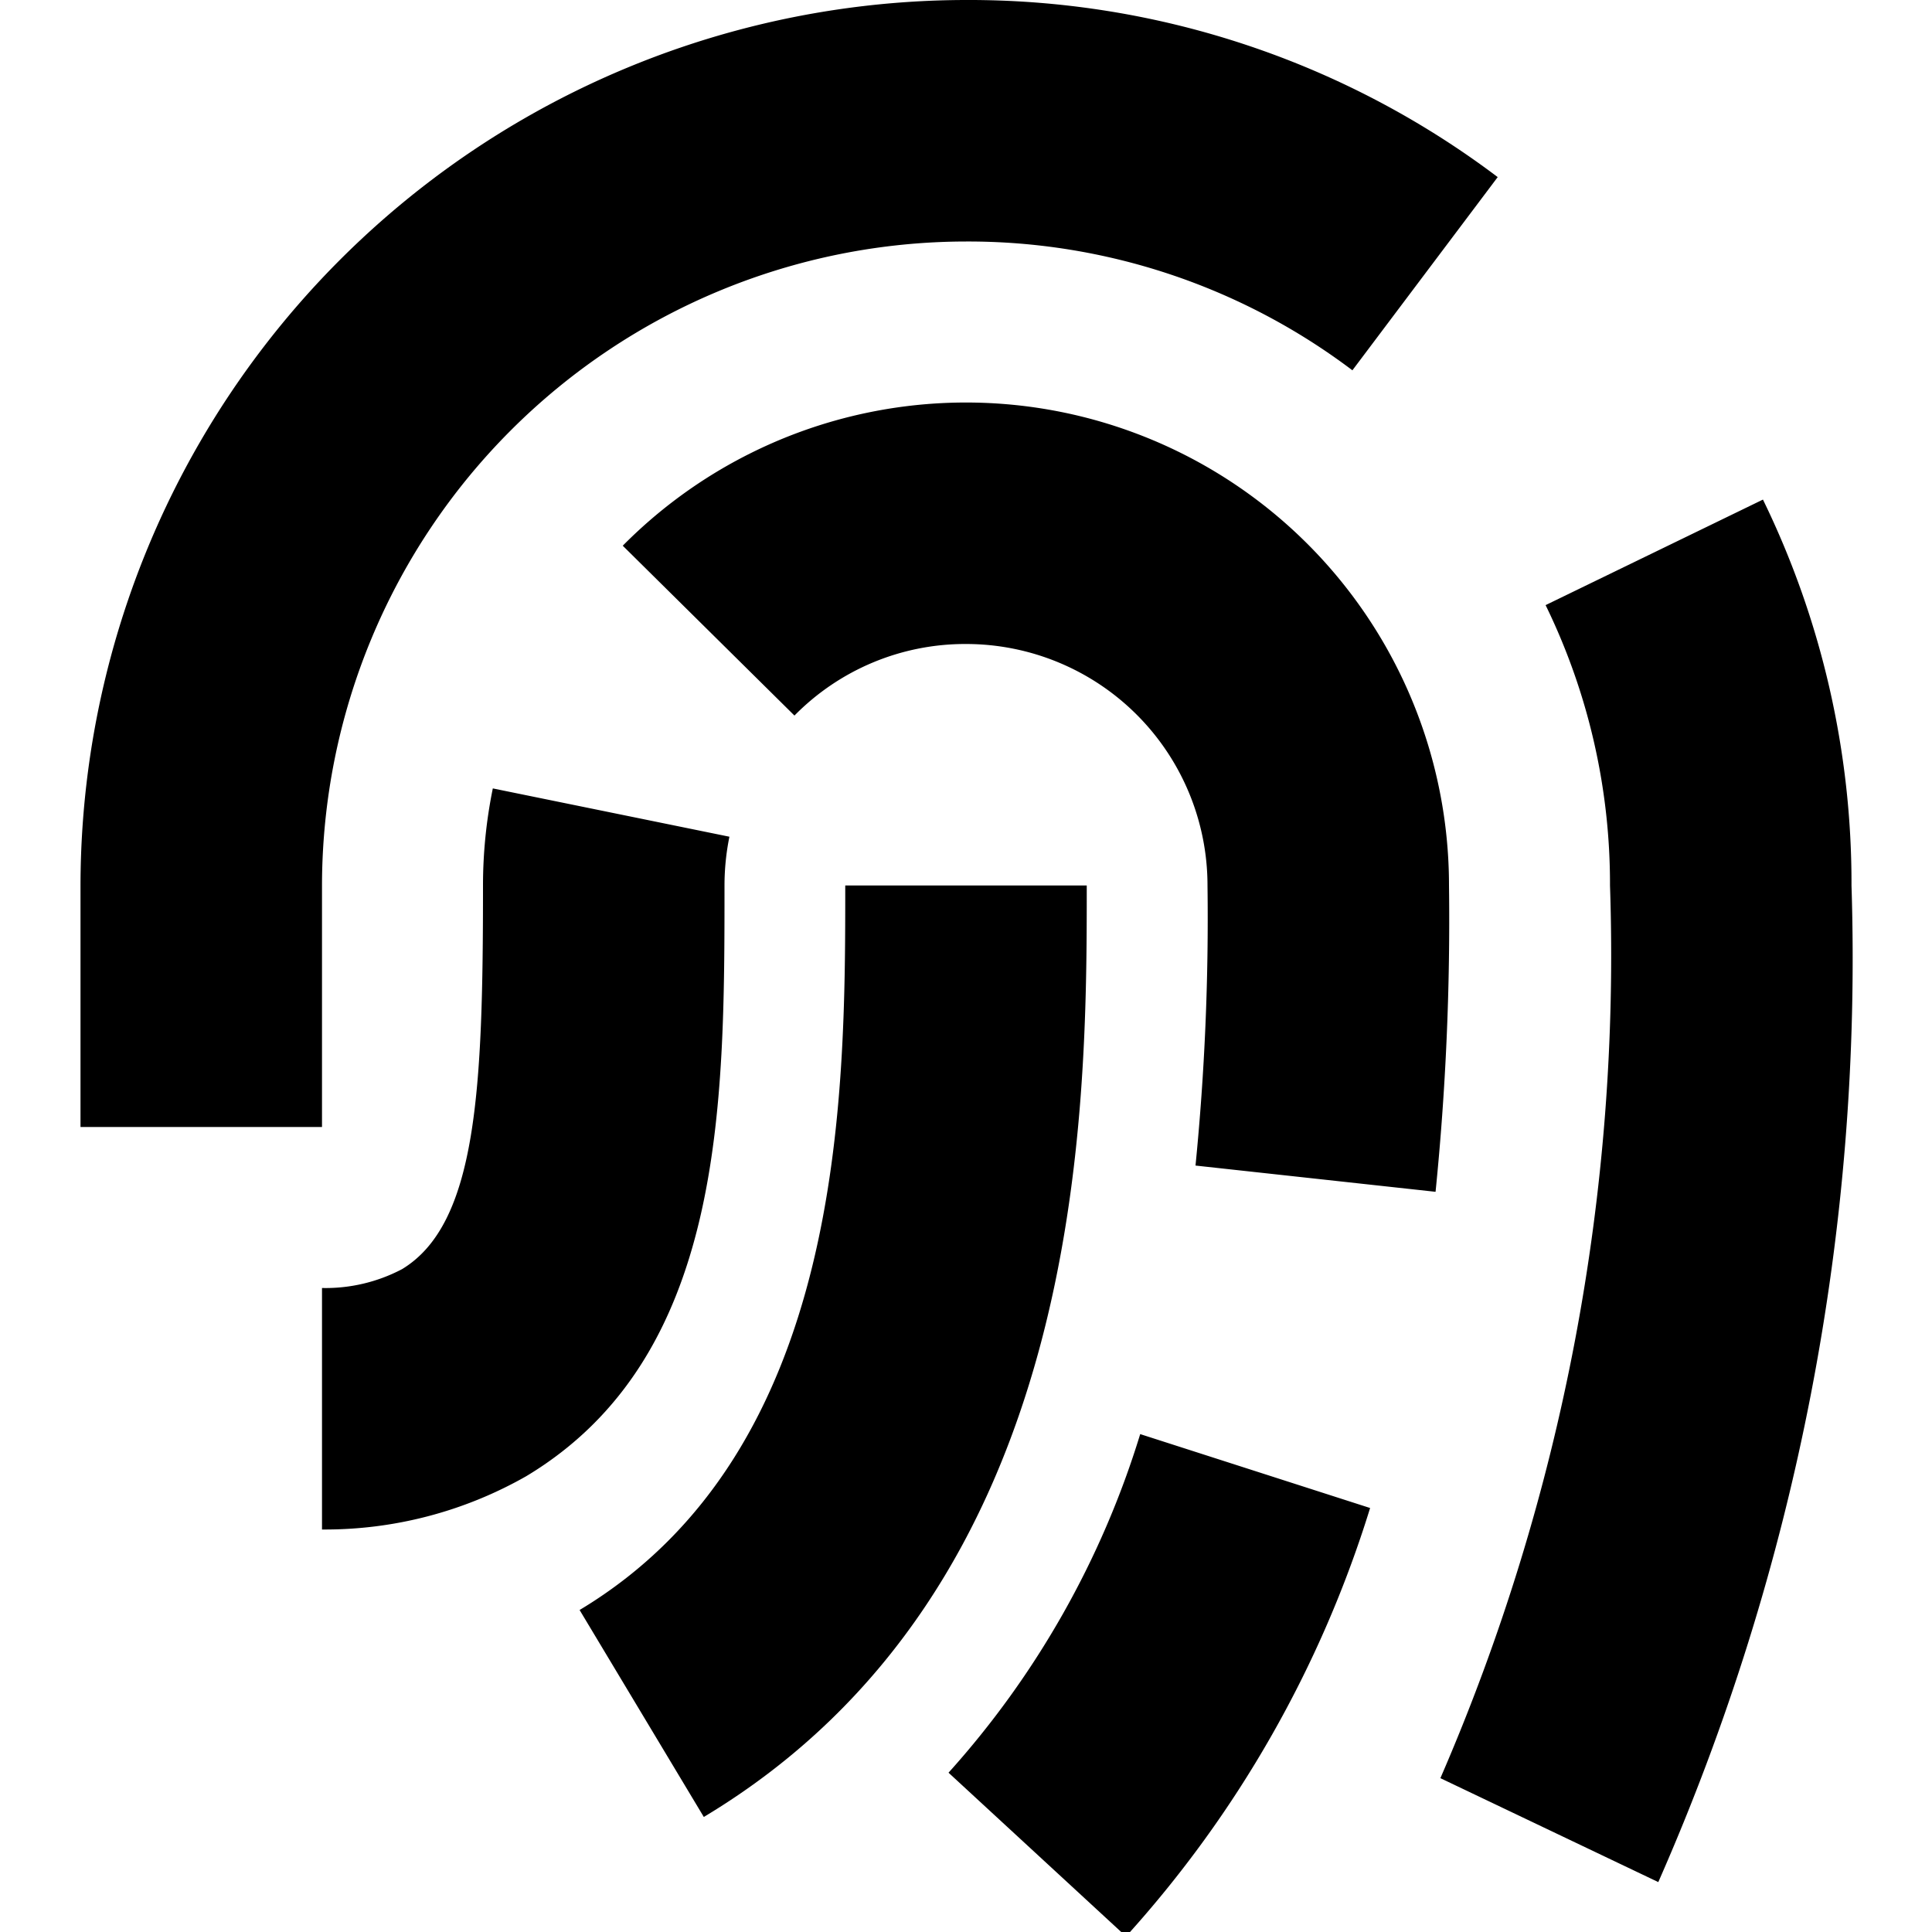
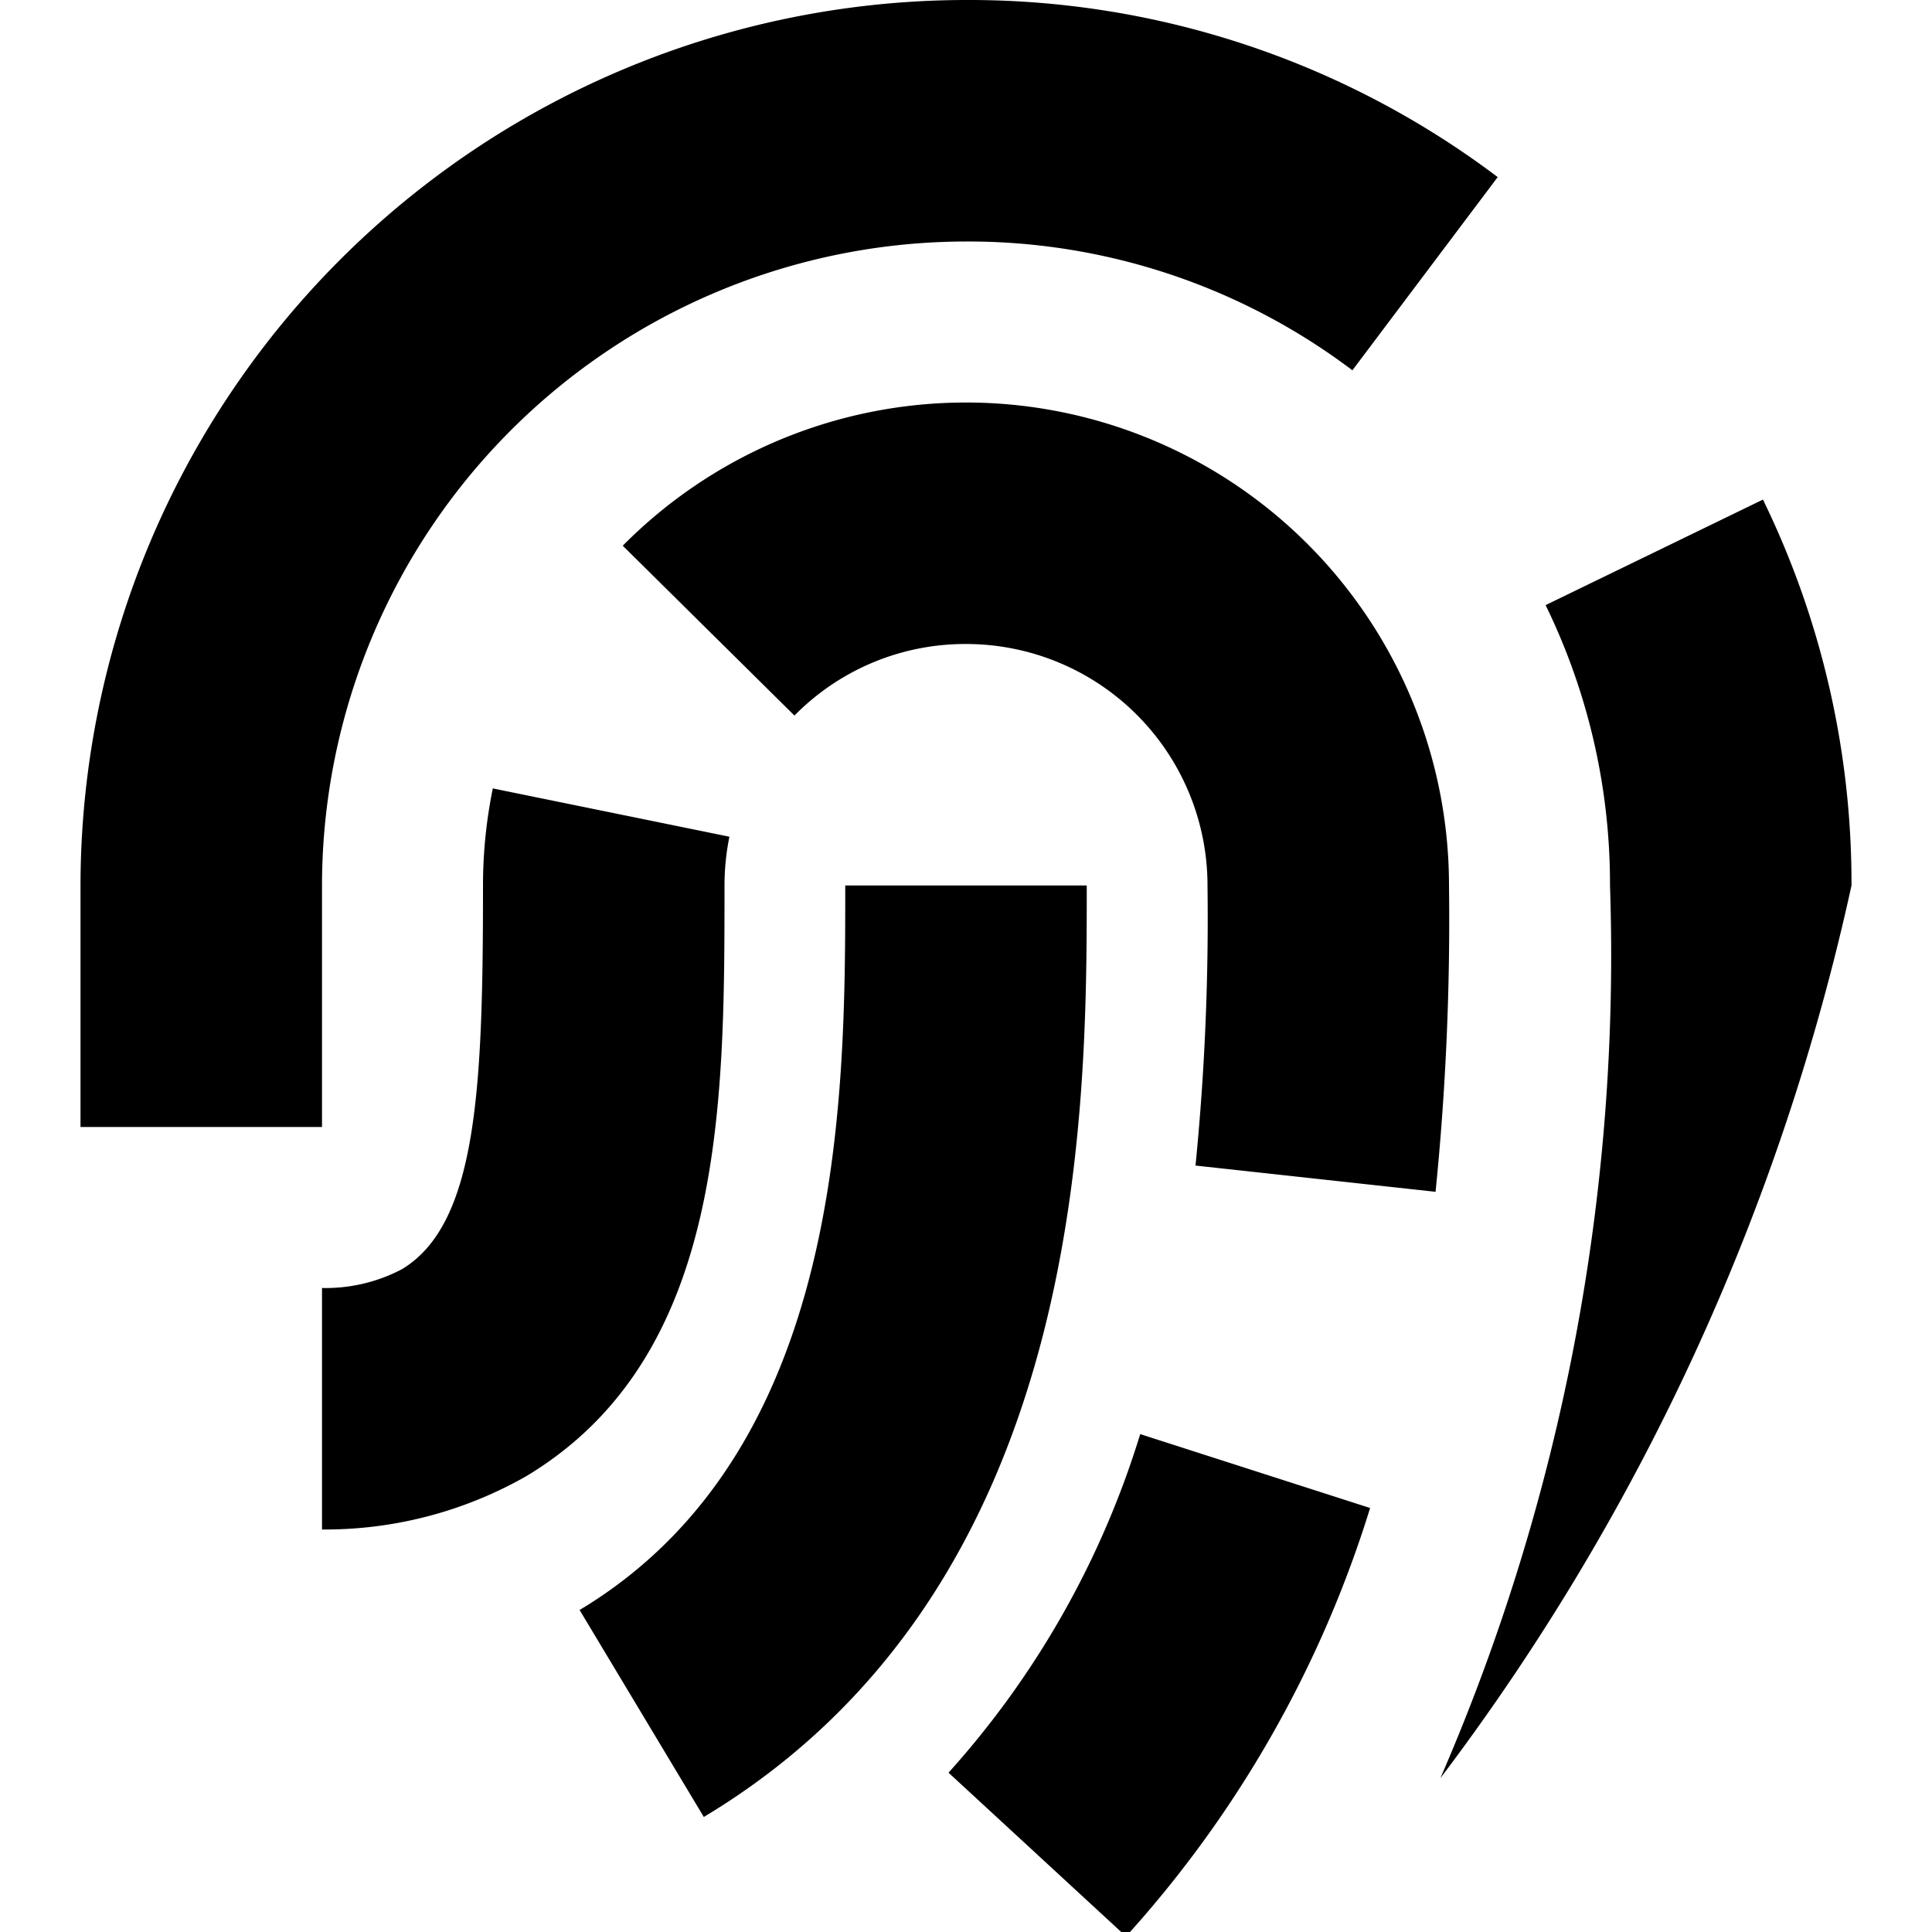
<svg xmlns="http://www.w3.org/2000/svg" id="Layer_1" data-name="Layer 1" viewBox="0 0 24 24" width="512" height="512">
-   <path d="M8.743,22.571,7.2,20c3.3-1.981,3.3-6.374,3.3-9h3C13.5,13.829,13.5,19.717,8.743,22.571Zm8.277-3.838-2.856-.918a11.175,11.175,0,0,1-2.381,4.206l2.205,2.034A14.148,14.148,0,0,0,17.02,18.733ZM18,11A6,6,0,0,0,7.736,6.779l2.133,2.11A2.973,2.973,0,0,1,12,8a3,3,0,0,1,3,3,31.1,31.1,0,0,1-.149,3.479l2.982.326A33.623,33.623,0,0,0,18,11ZM6.537,18.338C9,16.859,9,13.747,9,11a3.053,3.053,0,0,1,.061-.606l-2.939-.6A6.015,6.015,0,0,0,6,11c0,2.514-.07,4.2-1.006,4.766A2.039,2.039,0,0,1,4,16v3A5.054,5.054,0,0,0,6.537,18.338ZM23,11a10.871,10.871,0,0,0-1.1-4.794L19.2,7.517A7.894,7.894,0,0,1,20,11a25.686,25.686,0,0,1-2.107,11.089L20.6,23.38A28.454,28.454,0,0,0,23,11ZM4,11a8.009,8.009,0,0,1,8-8,7.92,7.92,0,0,1,4.8,1.6l1.805-2.4A10.9,10.9,0,0,0,12,0,11.013,11.013,0,0,0,1,11v3H4Z" />
+   <path d="M8.743,22.571,7.2,20c3.3-1.981,3.3-6.374,3.3-9h3C13.5,13.829,13.5,19.717,8.743,22.571Zm8.277-3.838-2.856-.918a11.175,11.175,0,0,1-2.381,4.206l2.205,2.034A14.148,14.148,0,0,0,17.02,18.733ZM18,11A6,6,0,0,0,7.736,6.779l2.133,2.11A2.973,2.973,0,0,1,12,8a3,3,0,0,1,3,3,31.1,31.1,0,0,1-.149,3.479l2.982.326A33.623,33.623,0,0,0,18,11ZM6.537,18.338C9,16.859,9,13.747,9,11a3.053,3.053,0,0,1,.061-.606l-2.939-.6A6.015,6.015,0,0,0,6,11c0,2.514-.07,4.2-1.006,4.766A2.039,2.039,0,0,1,4,16v3A5.054,5.054,0,0,0,6.537,18.338ZM23,11a10.871,10.871,0,0,0-1.1-4.794L19.2,7.517A7.894,7.894,0,0,1,20,11a25.686,25.686,0,0,1-2.107,11.089A28.454,28.454,0,0,0,23,11ZM4,11a8.009,8.009,0,0,1,8-8,7.92,7.92,0,0,1,4.8,1.6l1.805-2.4A10.9,10.9,0,0,0,12,0,11.013,11.013,0,0,0,1,11v3H4Z" />
</svg>